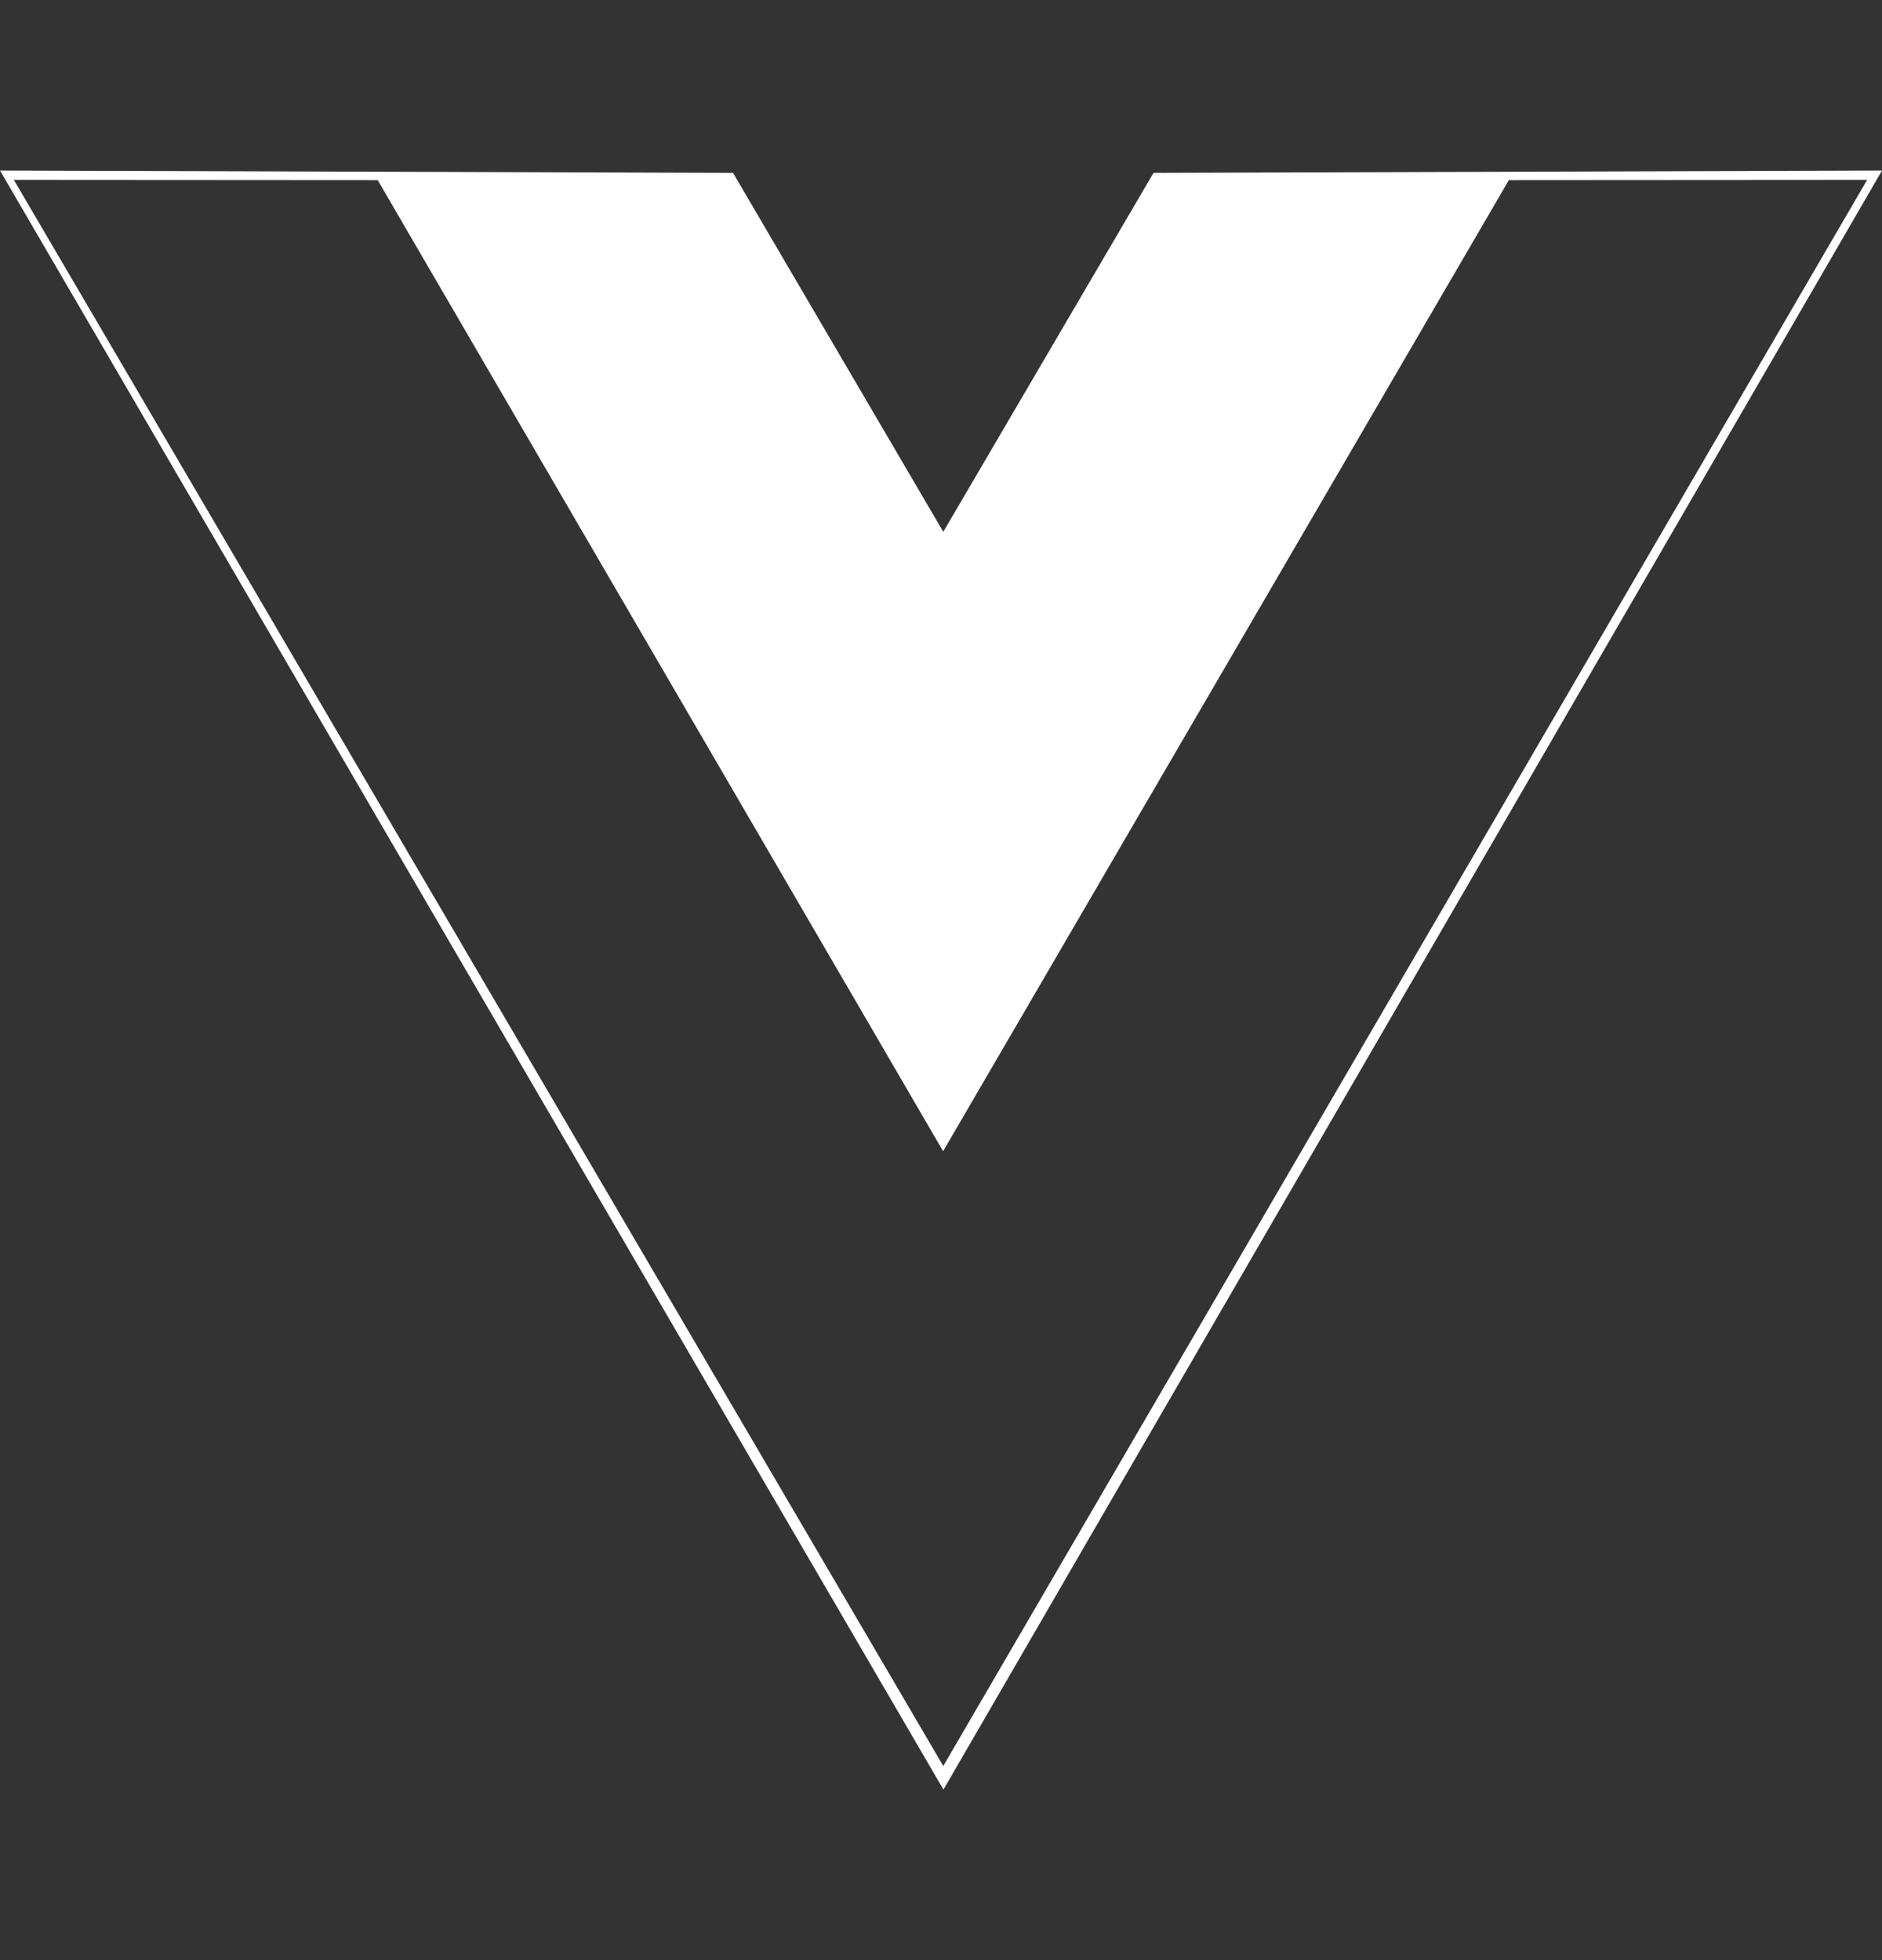
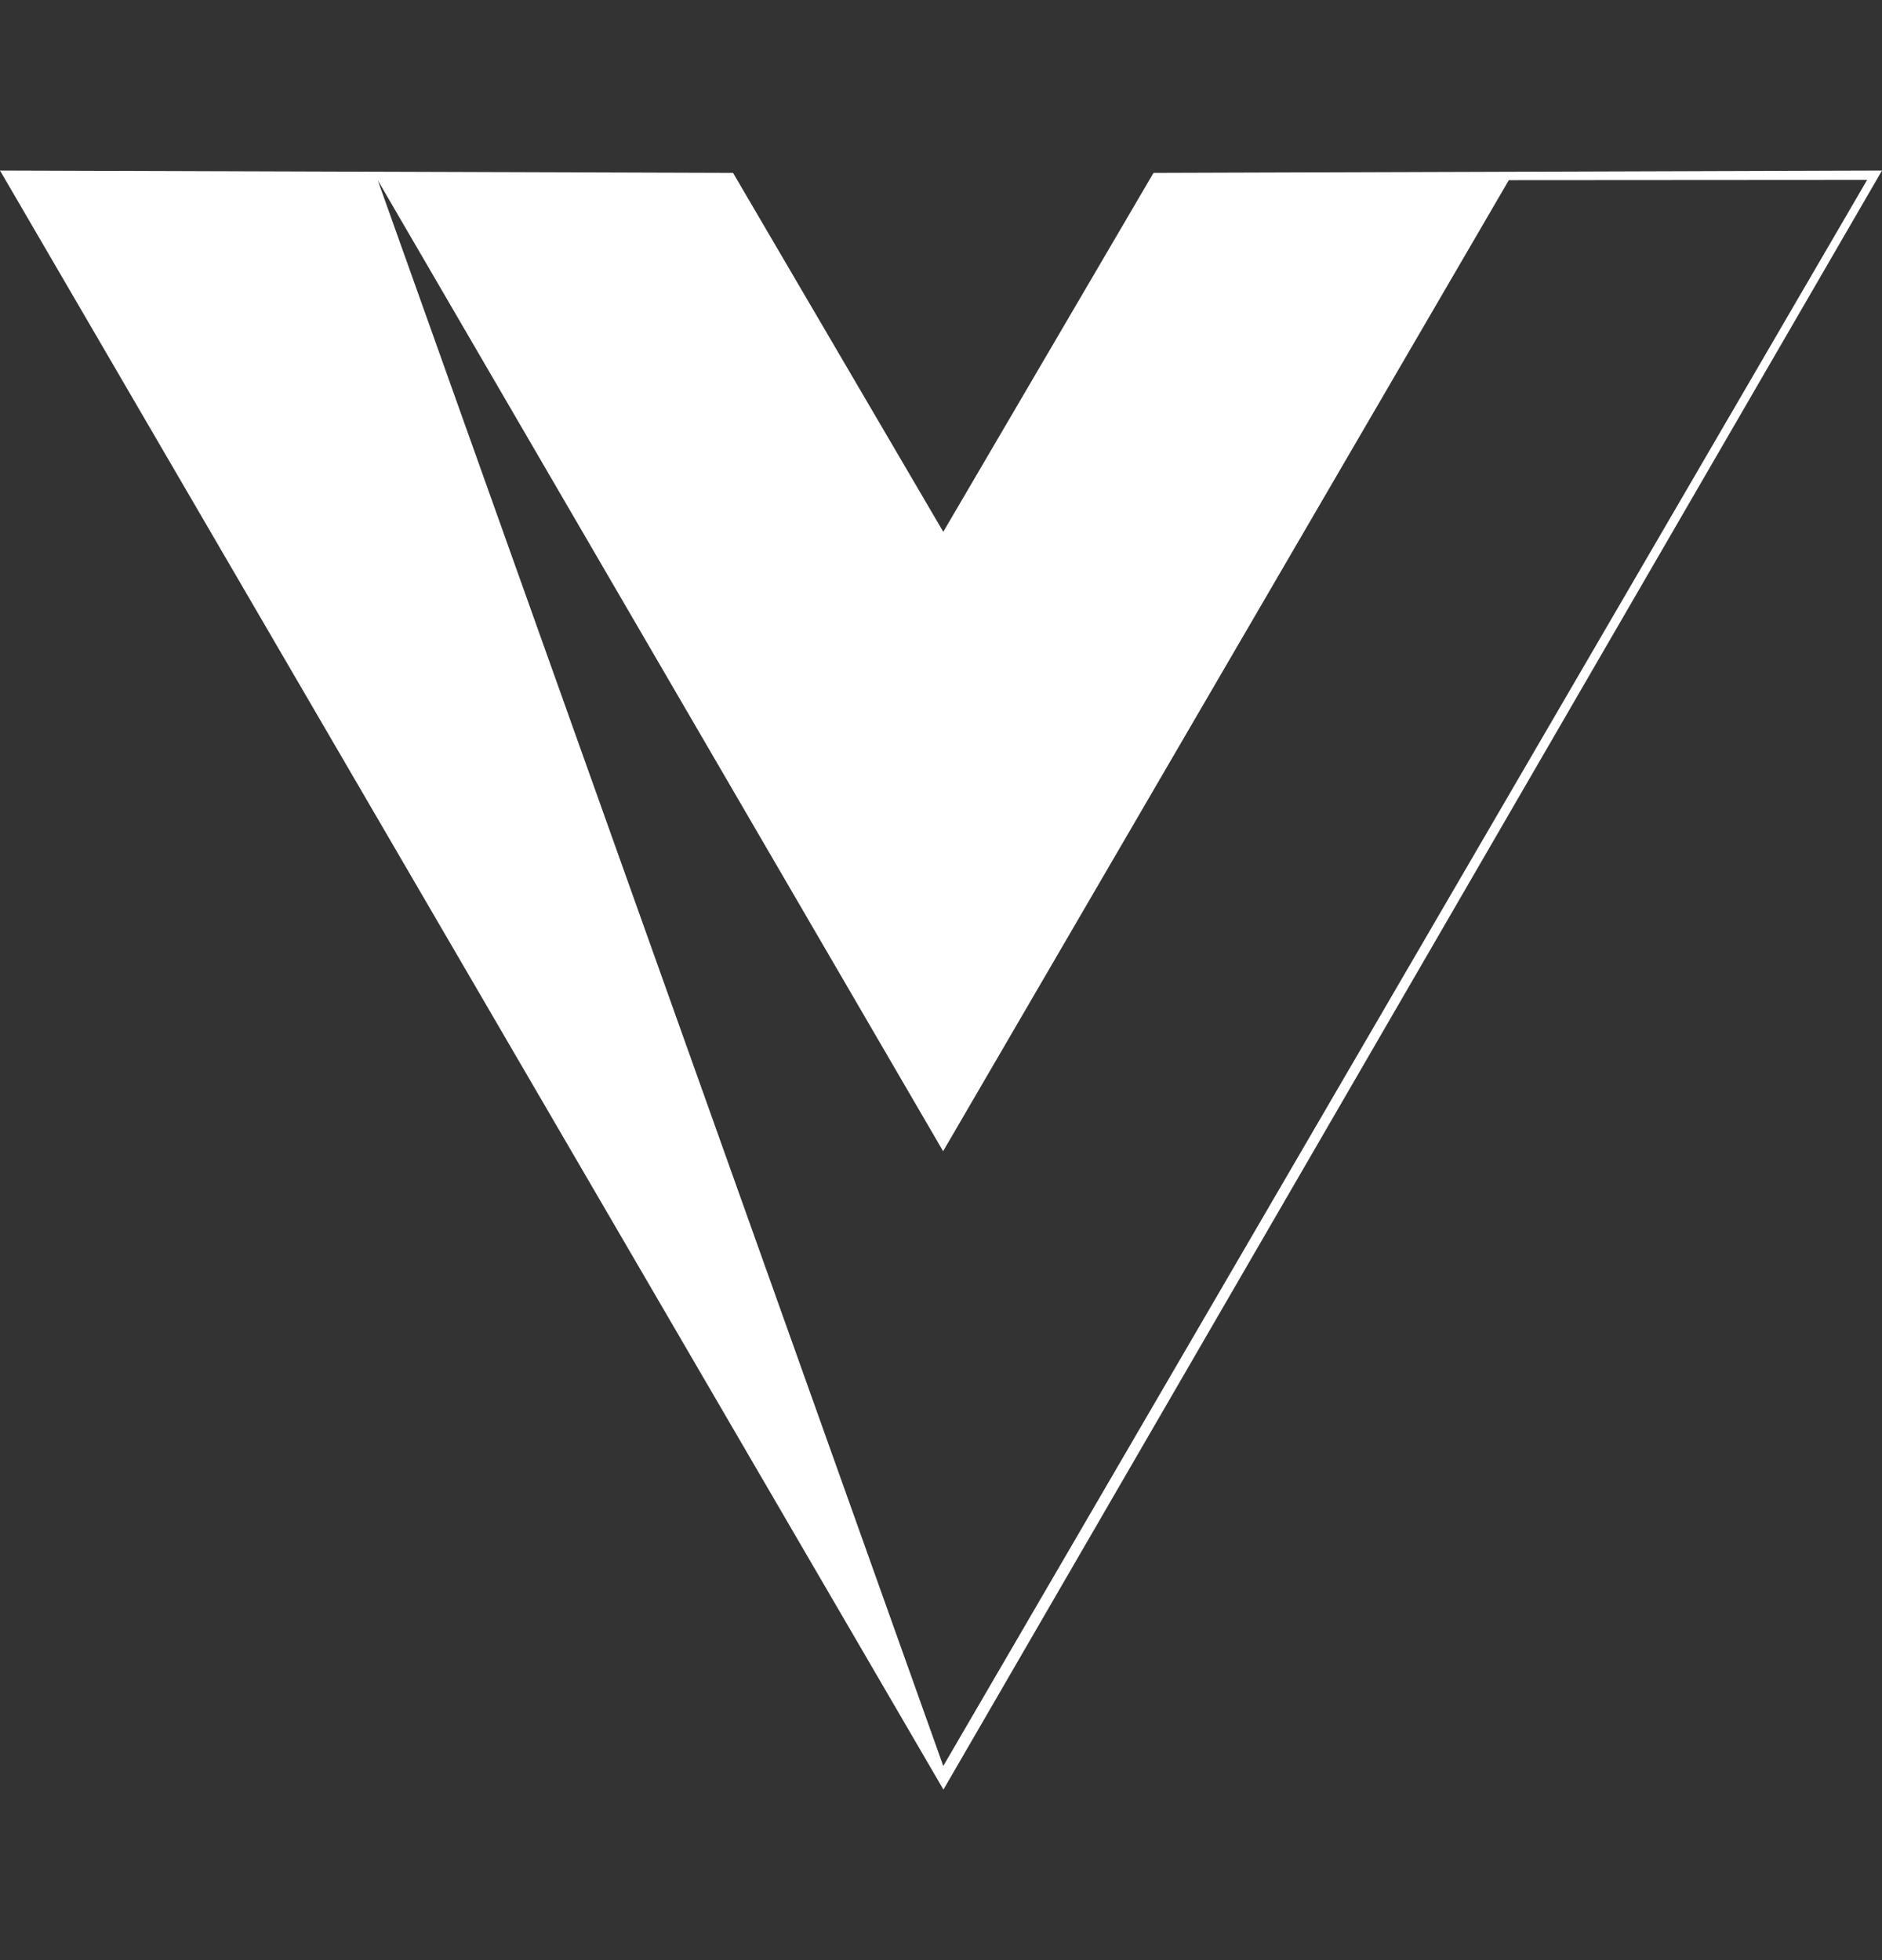
<svg xmlns="http://www.w3.org/2000/svg" width="24" height="25" viewBox="0 0 24 25" fill="none">
  <rect x="0" y="0" width="24" height="25" fill="#333333" stroke="none" />
  <g id="Logos/vuejs-plain">
-     <path id="Vector" d="M0 2.175L9.348 2.205L12.029 6.783L14.71 2.205L24 2.175L12.031 22.825L0 2.175ZM23.81 2.295L19.241 2.298L12.027 14.683L4.817 2.298L0.177 2.295L12.029 22.524L23.81 2.295Z" fill="white" />
+     <path id="Vector" d="M0 2.175L9.348 2.205L12.029 6.783L14.71 2.205L24 2.175L12.031 22.825L0 2.175ZM23.81 2.295L19.241 2.298L12.027 14.683L4.817 2.298L12.029 22.524L23.81 2.295Z" fill="white" />
  </g>
</svg>